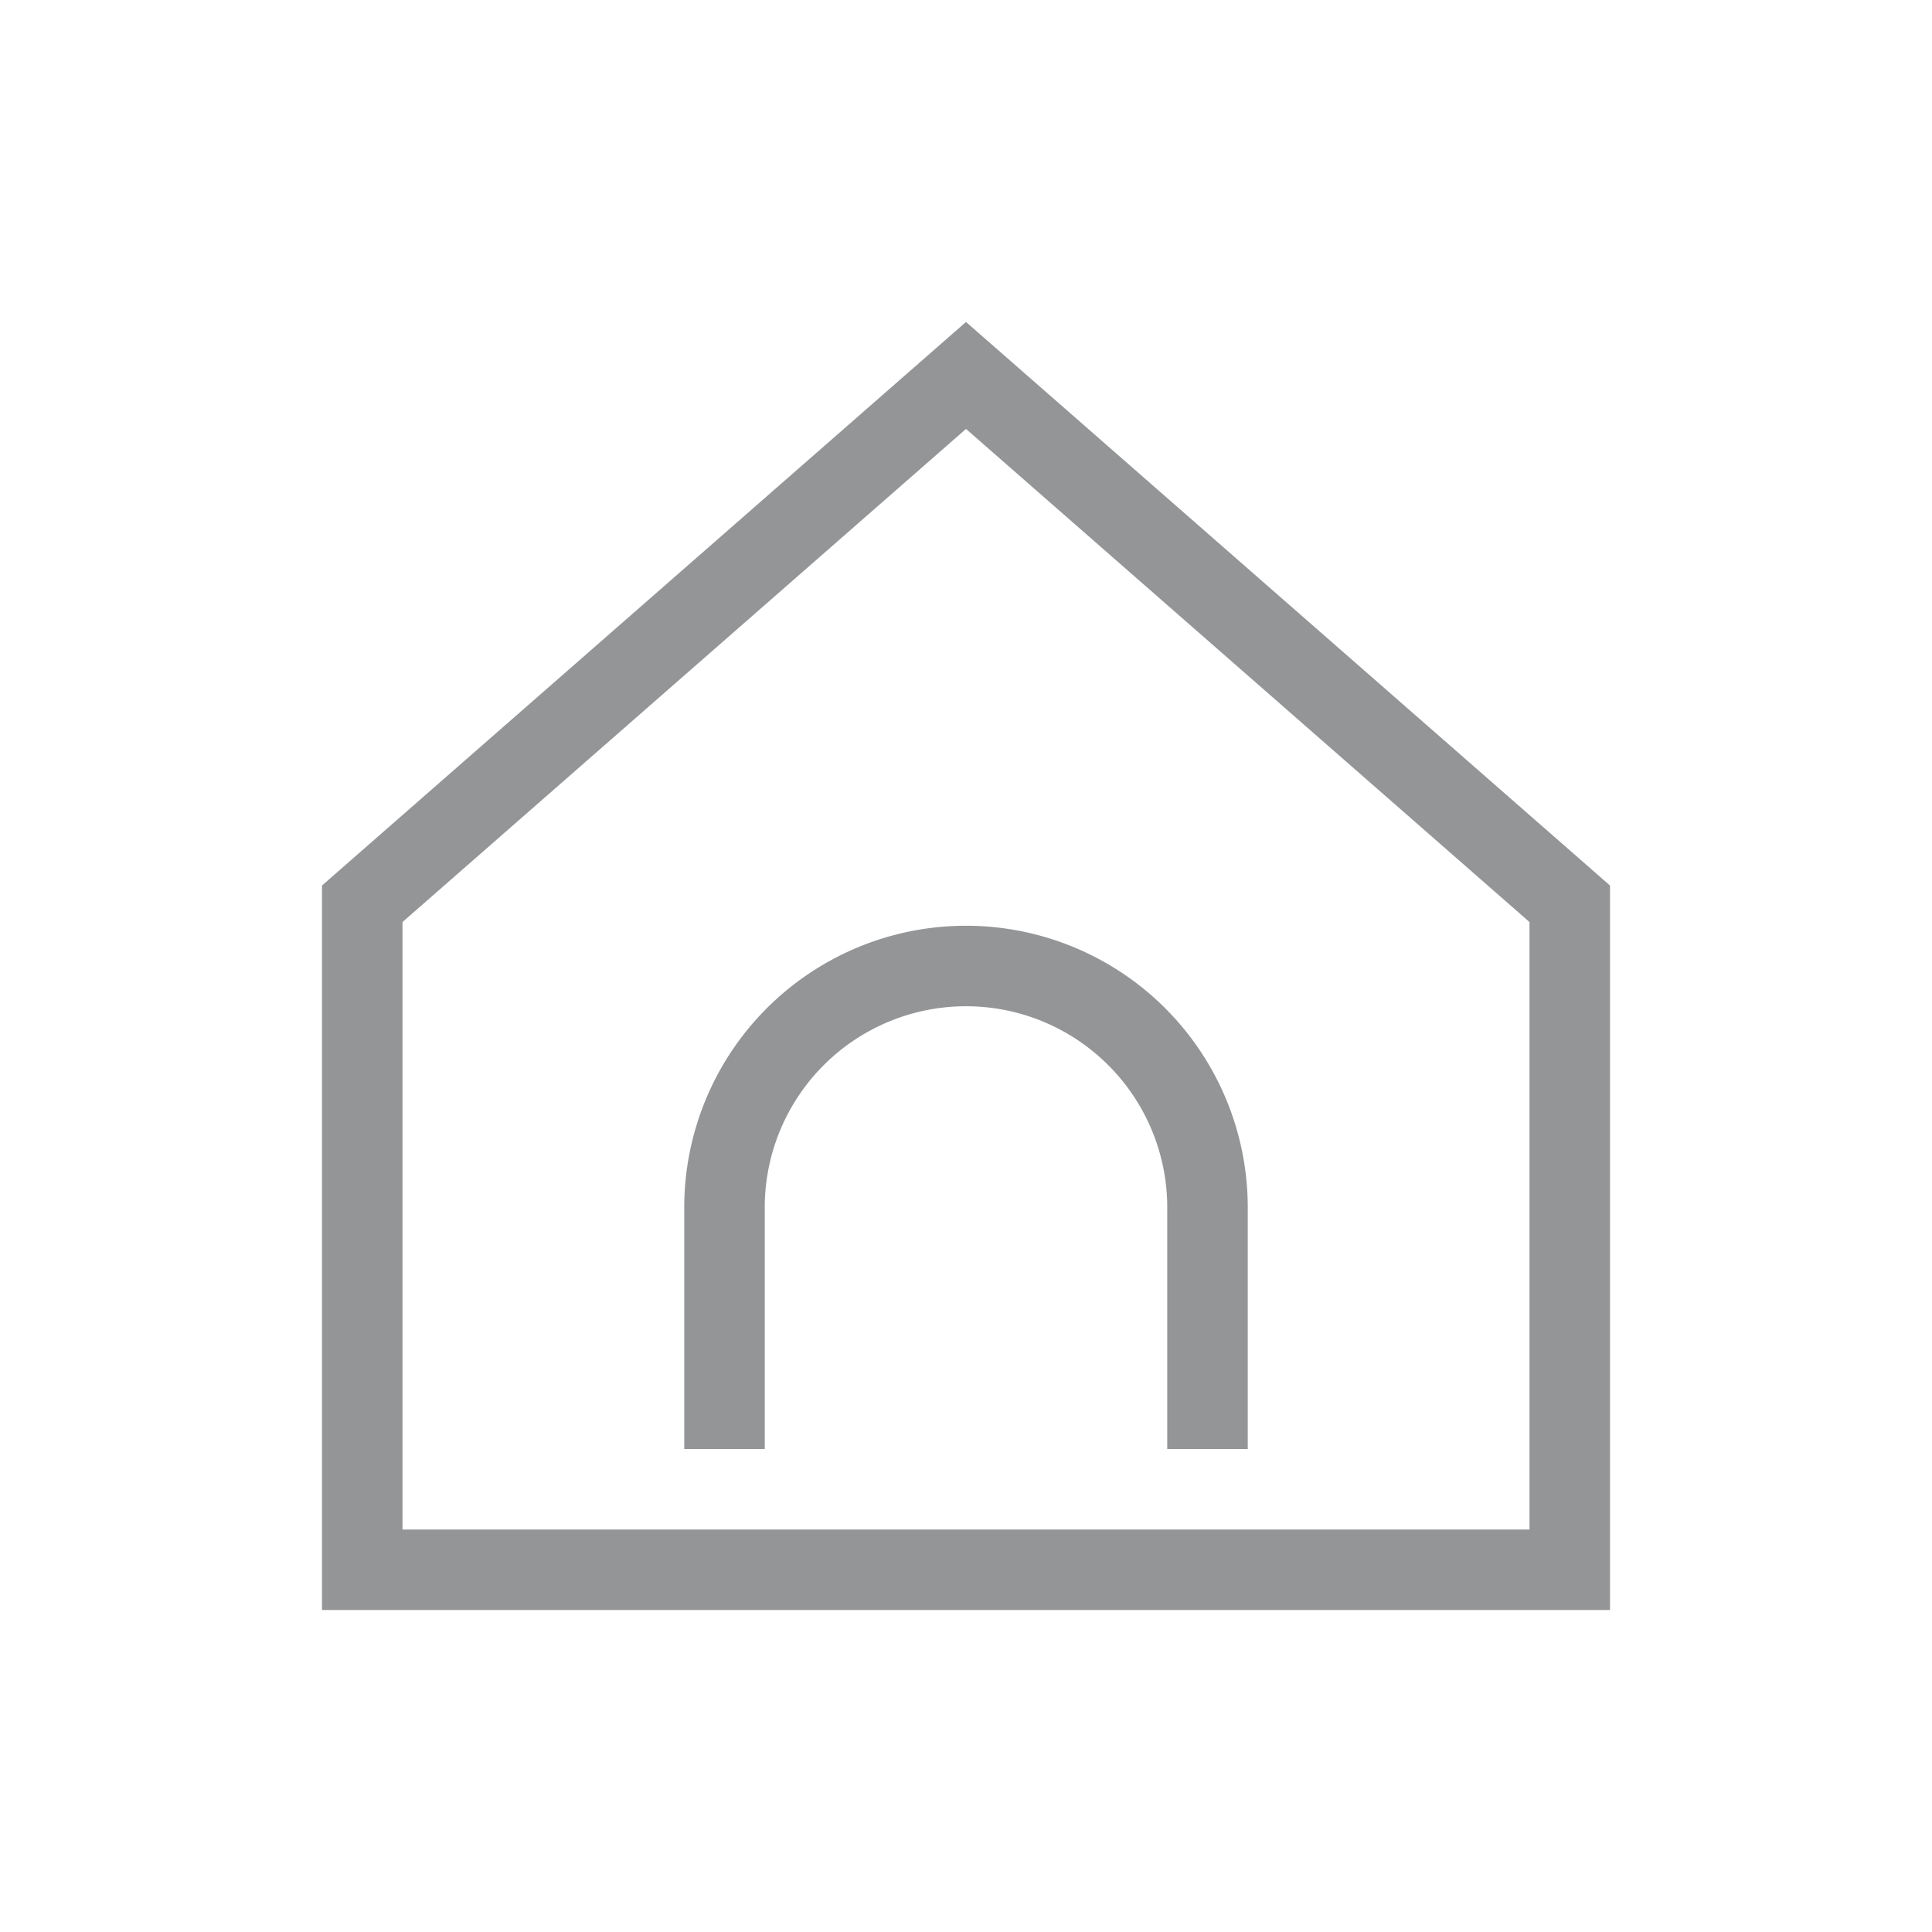
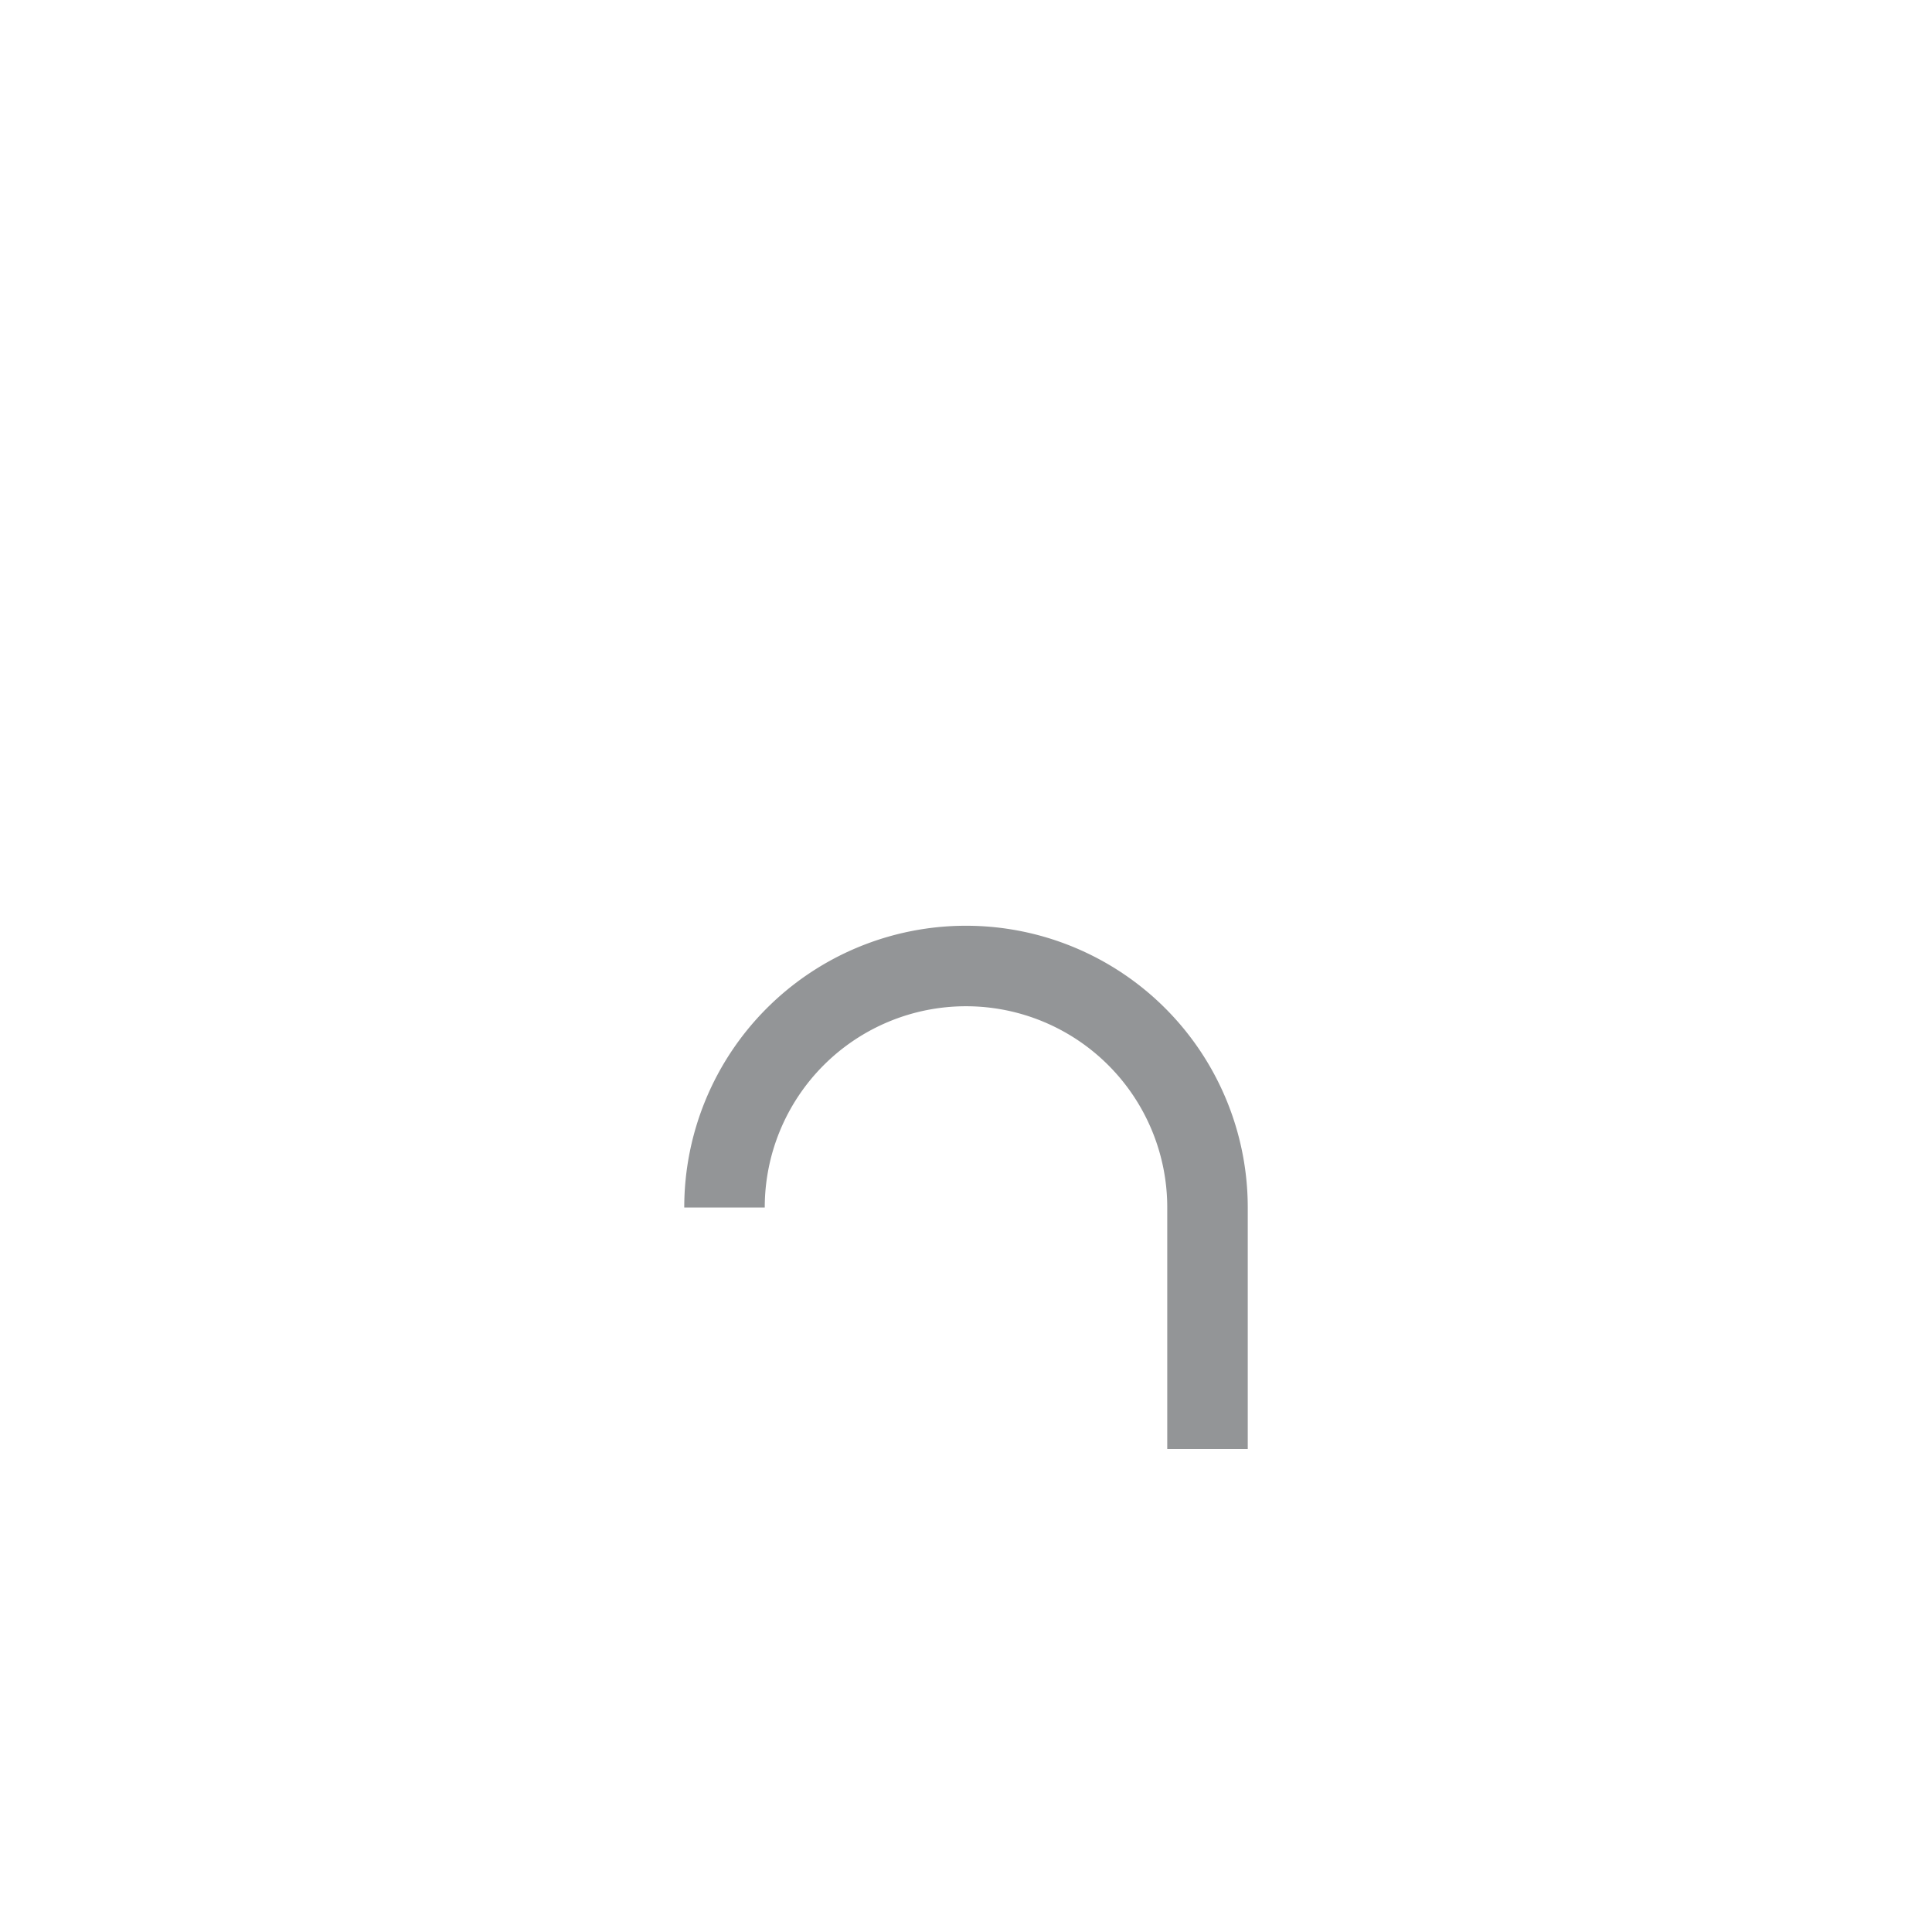
<svg xmlns="http://www.w3.org/2000/svg" width="24" height="24" viewBox="0 0 24 24" fill="none">
-   <path d="M4.5 19.5v-8.273L12 4.664l7.5 6.563V19.5h-15z" stroke="#6F7274" stroke-opacity=".75" />
-   <path d="M15 18v-3a3 3 0 00-3-3v0a3 3 0 00-3 3v3" stroke="#6F7274" stroke-opacity=".75" />
+   <path d="M15 18v-3a3 3 0 00-3-3v0a3 3 0 00-3 3" stroke="#6F7274" stroke-opacity=".75" />
</svg>